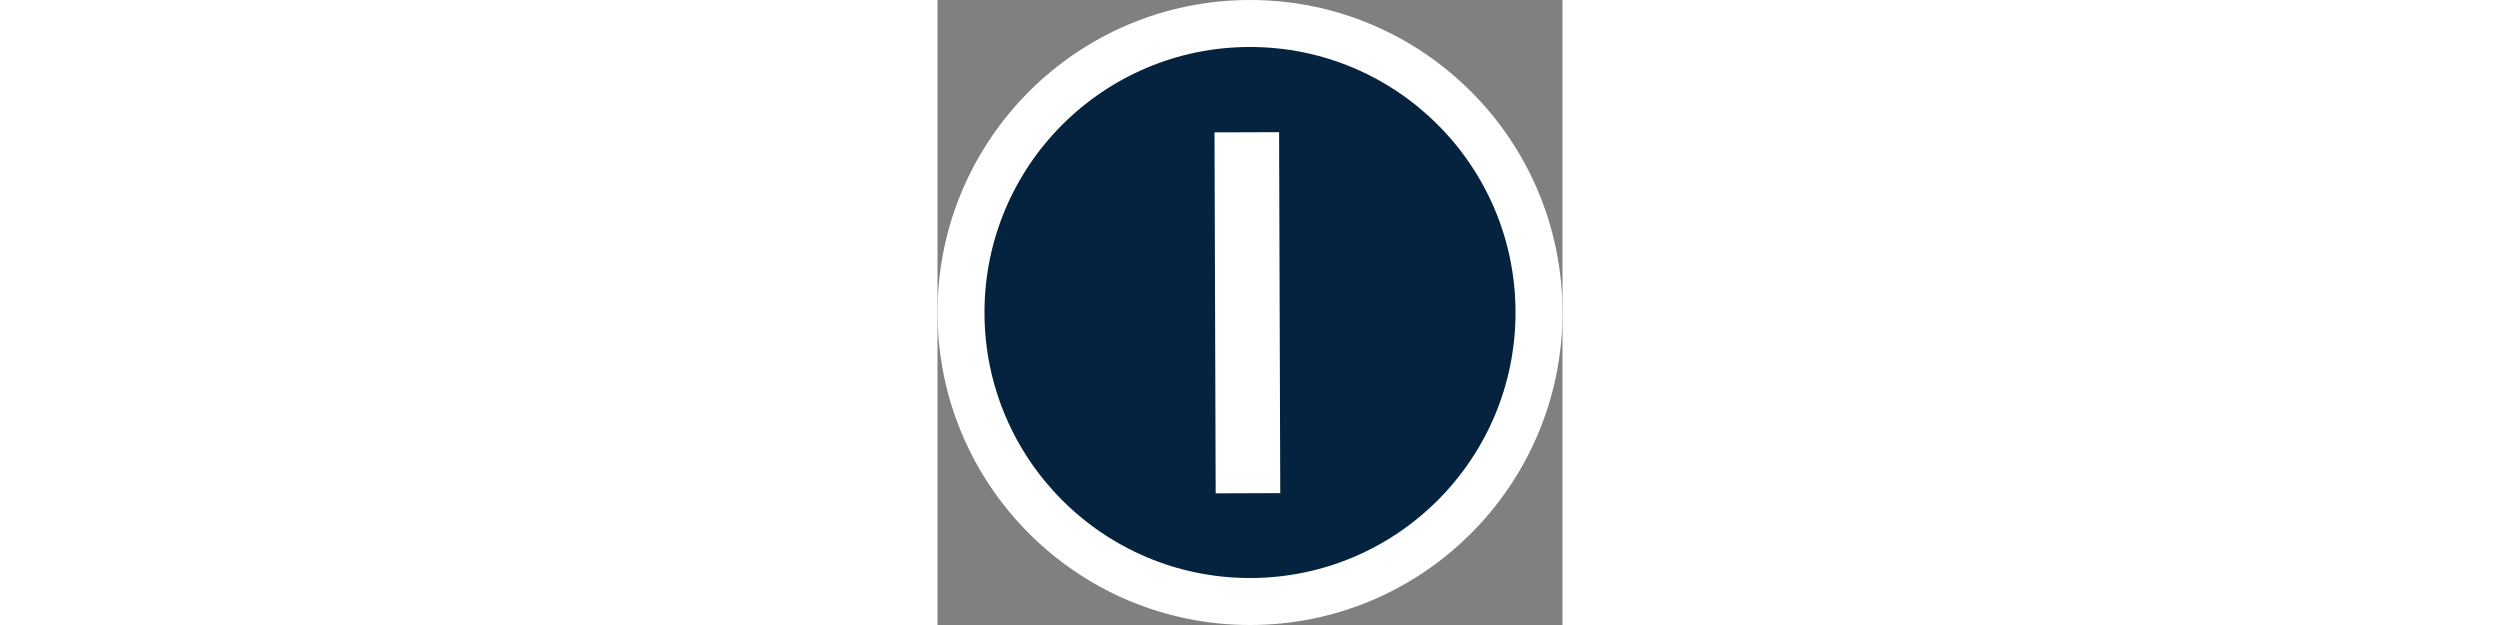
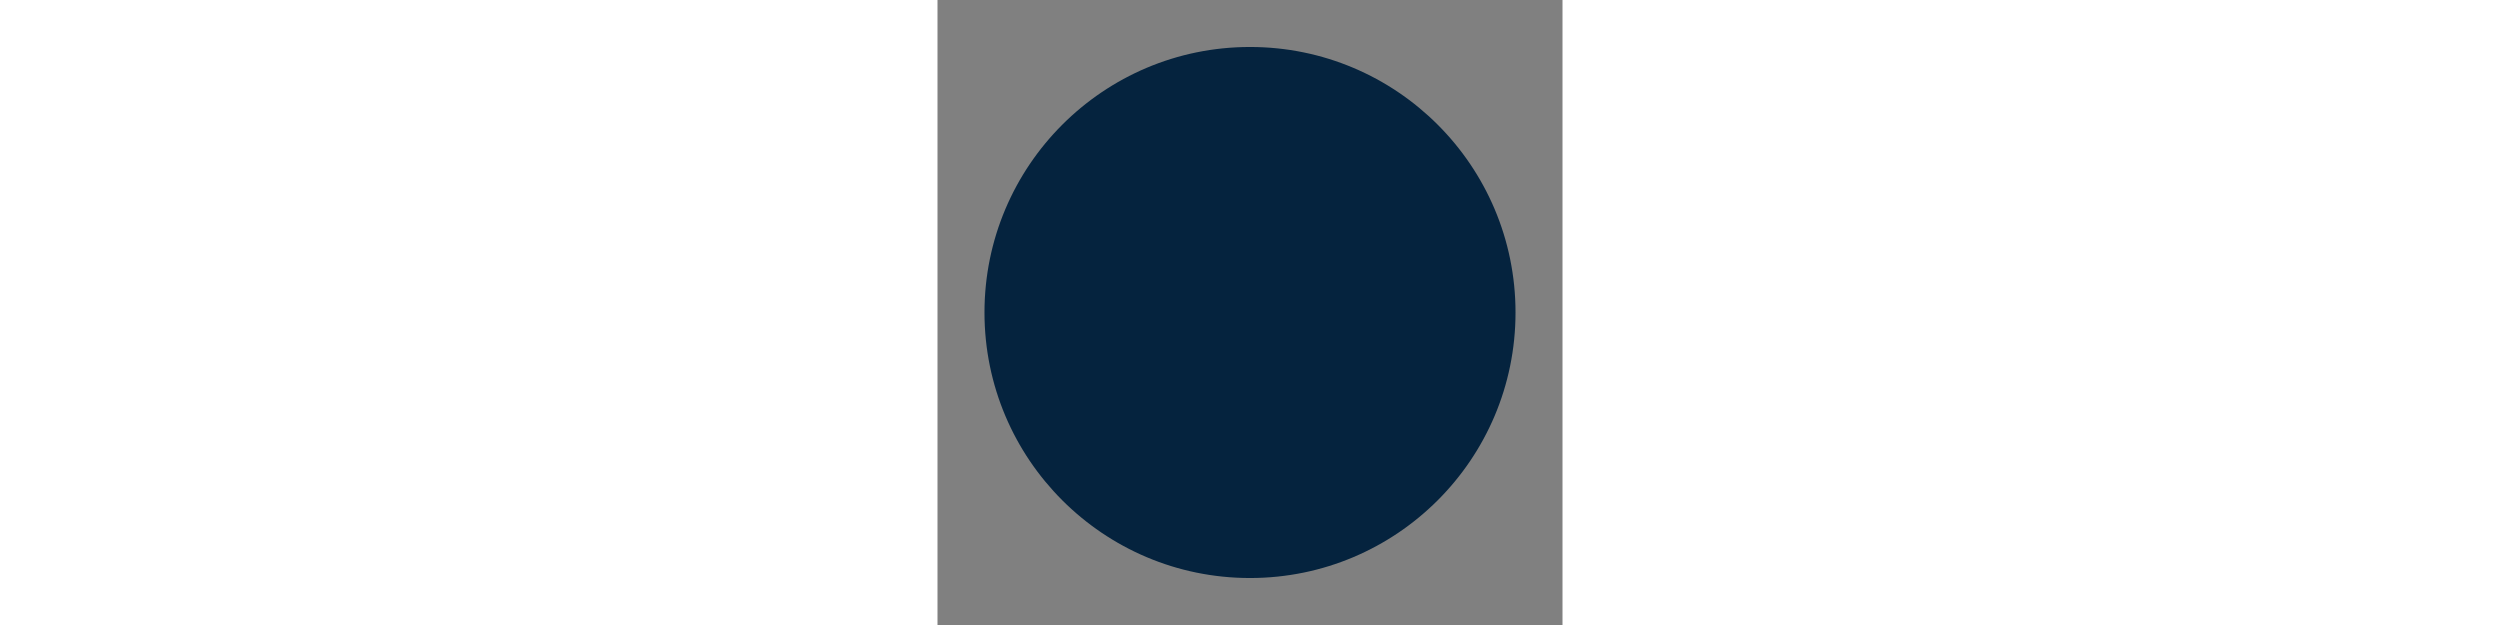
<svg xmlns="http://www.w3.org/2000/svg" width="2000" zoomAndPan="magnify" viewBox="0 0 300 300" height="500" preserveAspectRatio="xMidYMid meet" version="1.0">
  <rect x="0" y="0" width="300" height="300" fill="#808080" stroke="none" />
  <defs>
    <g />
    <clipPath id="ac78c4b821">
      <path d="M 120.363 37.5 L 420.363 37.5 L 420.363 337.5 L 120.363 337.5 Z M 120.363 37.5 " clip-rule="nonzero" />
    </clipPath>
    <clipPath id="50dd79bf7e">
-       <path d="M 270.363 37.5 C 187.52 37.5 120.363 104.656 120.363 187.5 C 120.363 270.344 187.52 337.5 270.363 337.5 C 353.207 337.5 420.363 270.344 420.363 187.5 C 420.363 104.656 353.207 37.5 270.363 37.5 Z M 270.363 37.5 " clip-rule="nonzero" />
-     </clipPath>
+       </clipPath>
    <clipPath id="f0f1deac23">
      <path d="M 142.914 60.051 L 397.812 60.051 L 397.812 314.949 L 142.914 314.949 Z M 142.914 60.051 " clip-rule="nonzero" />
    </clipPath>
    <clipPath id="cf4251c513">
      <path d="M 270.363 60.051 C 199.973 60.051 142.914 117.109 142.914 187.5 C 142.914 257.891 199.973 314.949 270.363 314.949 C 340.754 314.949 397.812 257.891 397.812 187.5 C 397.812 117.109 340.754 60.051 270.363 60.051 Z M 270.363 60.051 " clip-rule="nonzero" />
    </clipPath>
  </defs>
  <g clip-path="url(#ac78c4b821)" transform="matrix(1, 0, 0, 1, -120.363, -37.5)">
    <g clip-path="url(#50dd79bf7e)">
-       <path fill="#ffffff" d="M 120.363 37.5 L 420.363 37.5 L 420.363 337.5 L 120.363 337.5 Z M 120.363 37.5 " fill-opacity="1" fill-rule="nonzero" />
+       <path fill="#ffffff" d="M 120.363 37.5 L 420.363 37.5 L 420.363 337.5 L 120.363 337.5 Z " fill-opacity="1" fill-rule="nonzero" />
    </g>
  </g>
  <g clip-path="url(#f0f1deac23)" transform="matrix(1, 0, 0, 1, -120.363, -37.5)">
    <g clip-path="url(#cf4251c513)">
      <path fill="#05233e" d="M 142.914 60.051 L 397.812 60.051 L 397.812 314.949 L 142.914 314.949 Z M 142.914 60.051 " fill-opacity="1" fill-rule="nonzero" />
    </g>
  </g>
-   <path stroke-linecap="butt" fill="none" stroke-linejoin="miter" d="M 148.465 63.492 L 149.023 236.75" stroke="#ffffff" stroke-width="31" stroke-opacity="1" stroke-miterlimit="4" />
  <path stroke-linecap="butt" fill="none" stroke-linejoin="miter" d="M 144.527 145.573 L 246.527 145.573" stroke="#ffffff" stroke-width="31" stroke-opacity="1" stroke-miterlimit="4" style="transform-box: fill-box; transform-origin: 50% 50%;" transform="matrix(0, 1, -1, 0, 0, 0)" />
-   <path stroke-linecap="butt" fill="none" stroke-linejoin="miter" d="M 50.962 145.588 L 152.968 145.588" stroke="#ffffff" stroke-width="31" stroke-opacity="1" stroke-miterlimit="4" style="transform-box: fill-box; transform-origin: 50% 50%;" transform="matrix(0, 1, -1, 0, 0, -0)" />
</svg>